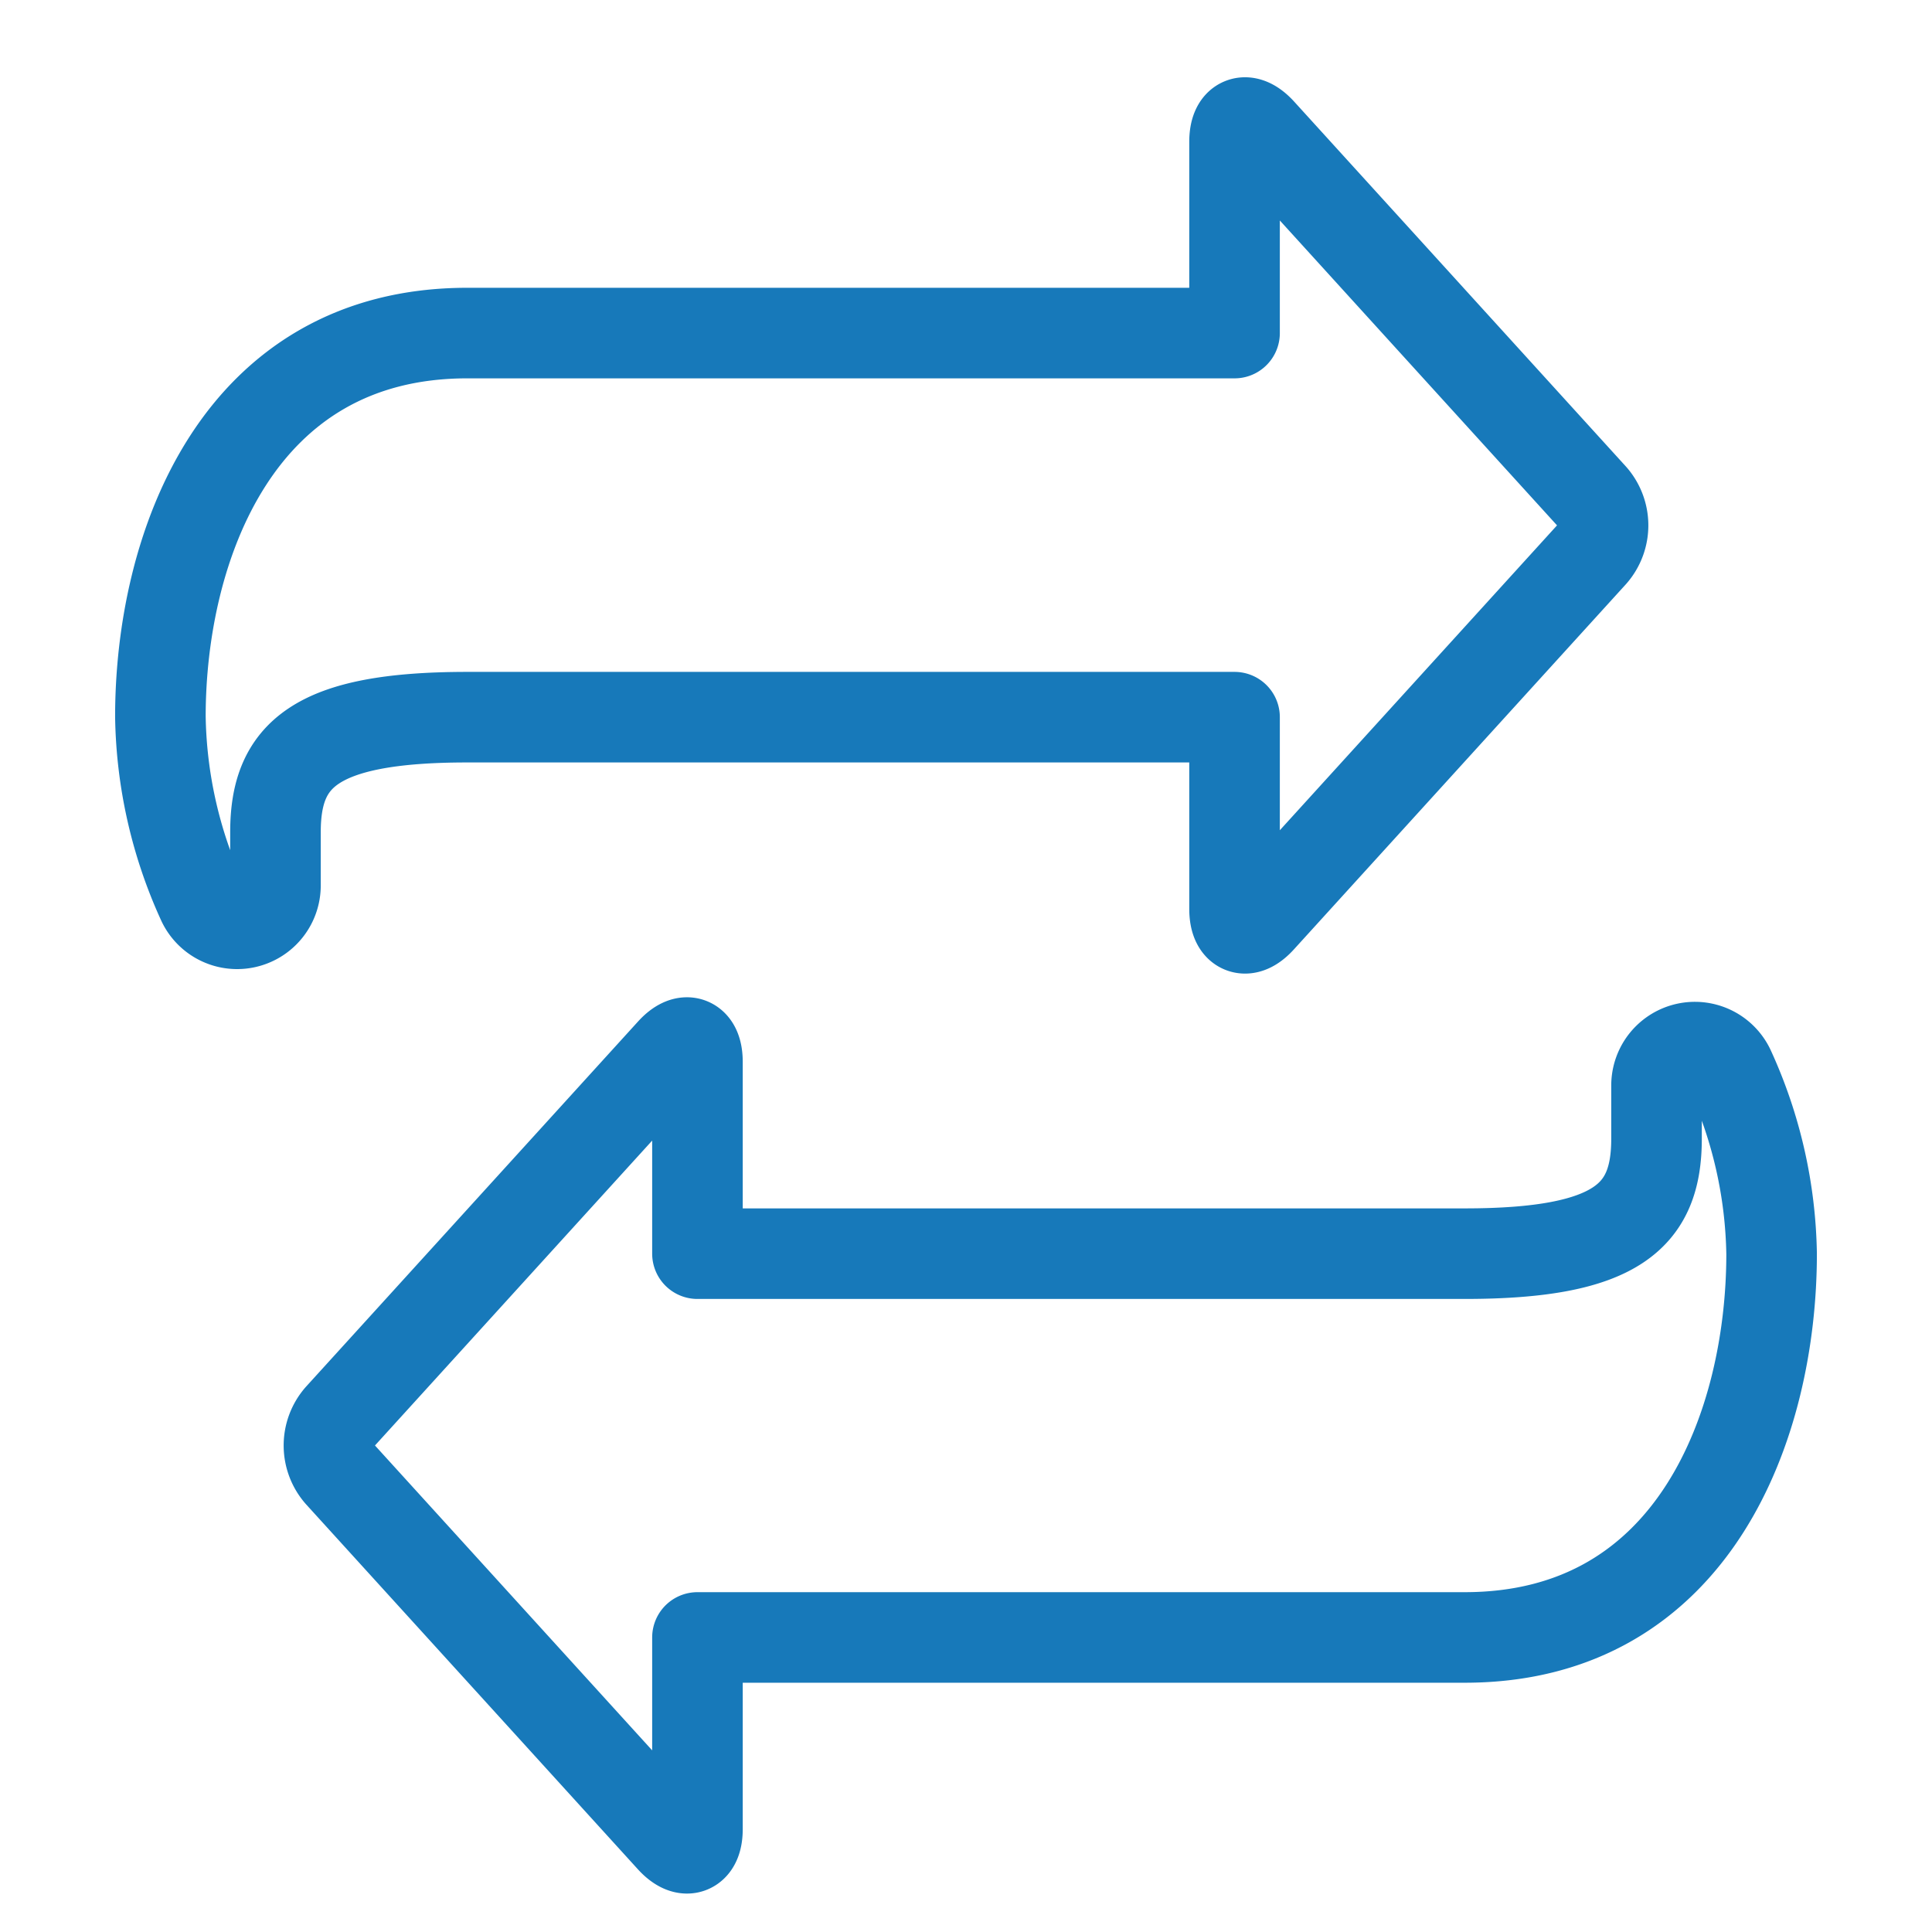
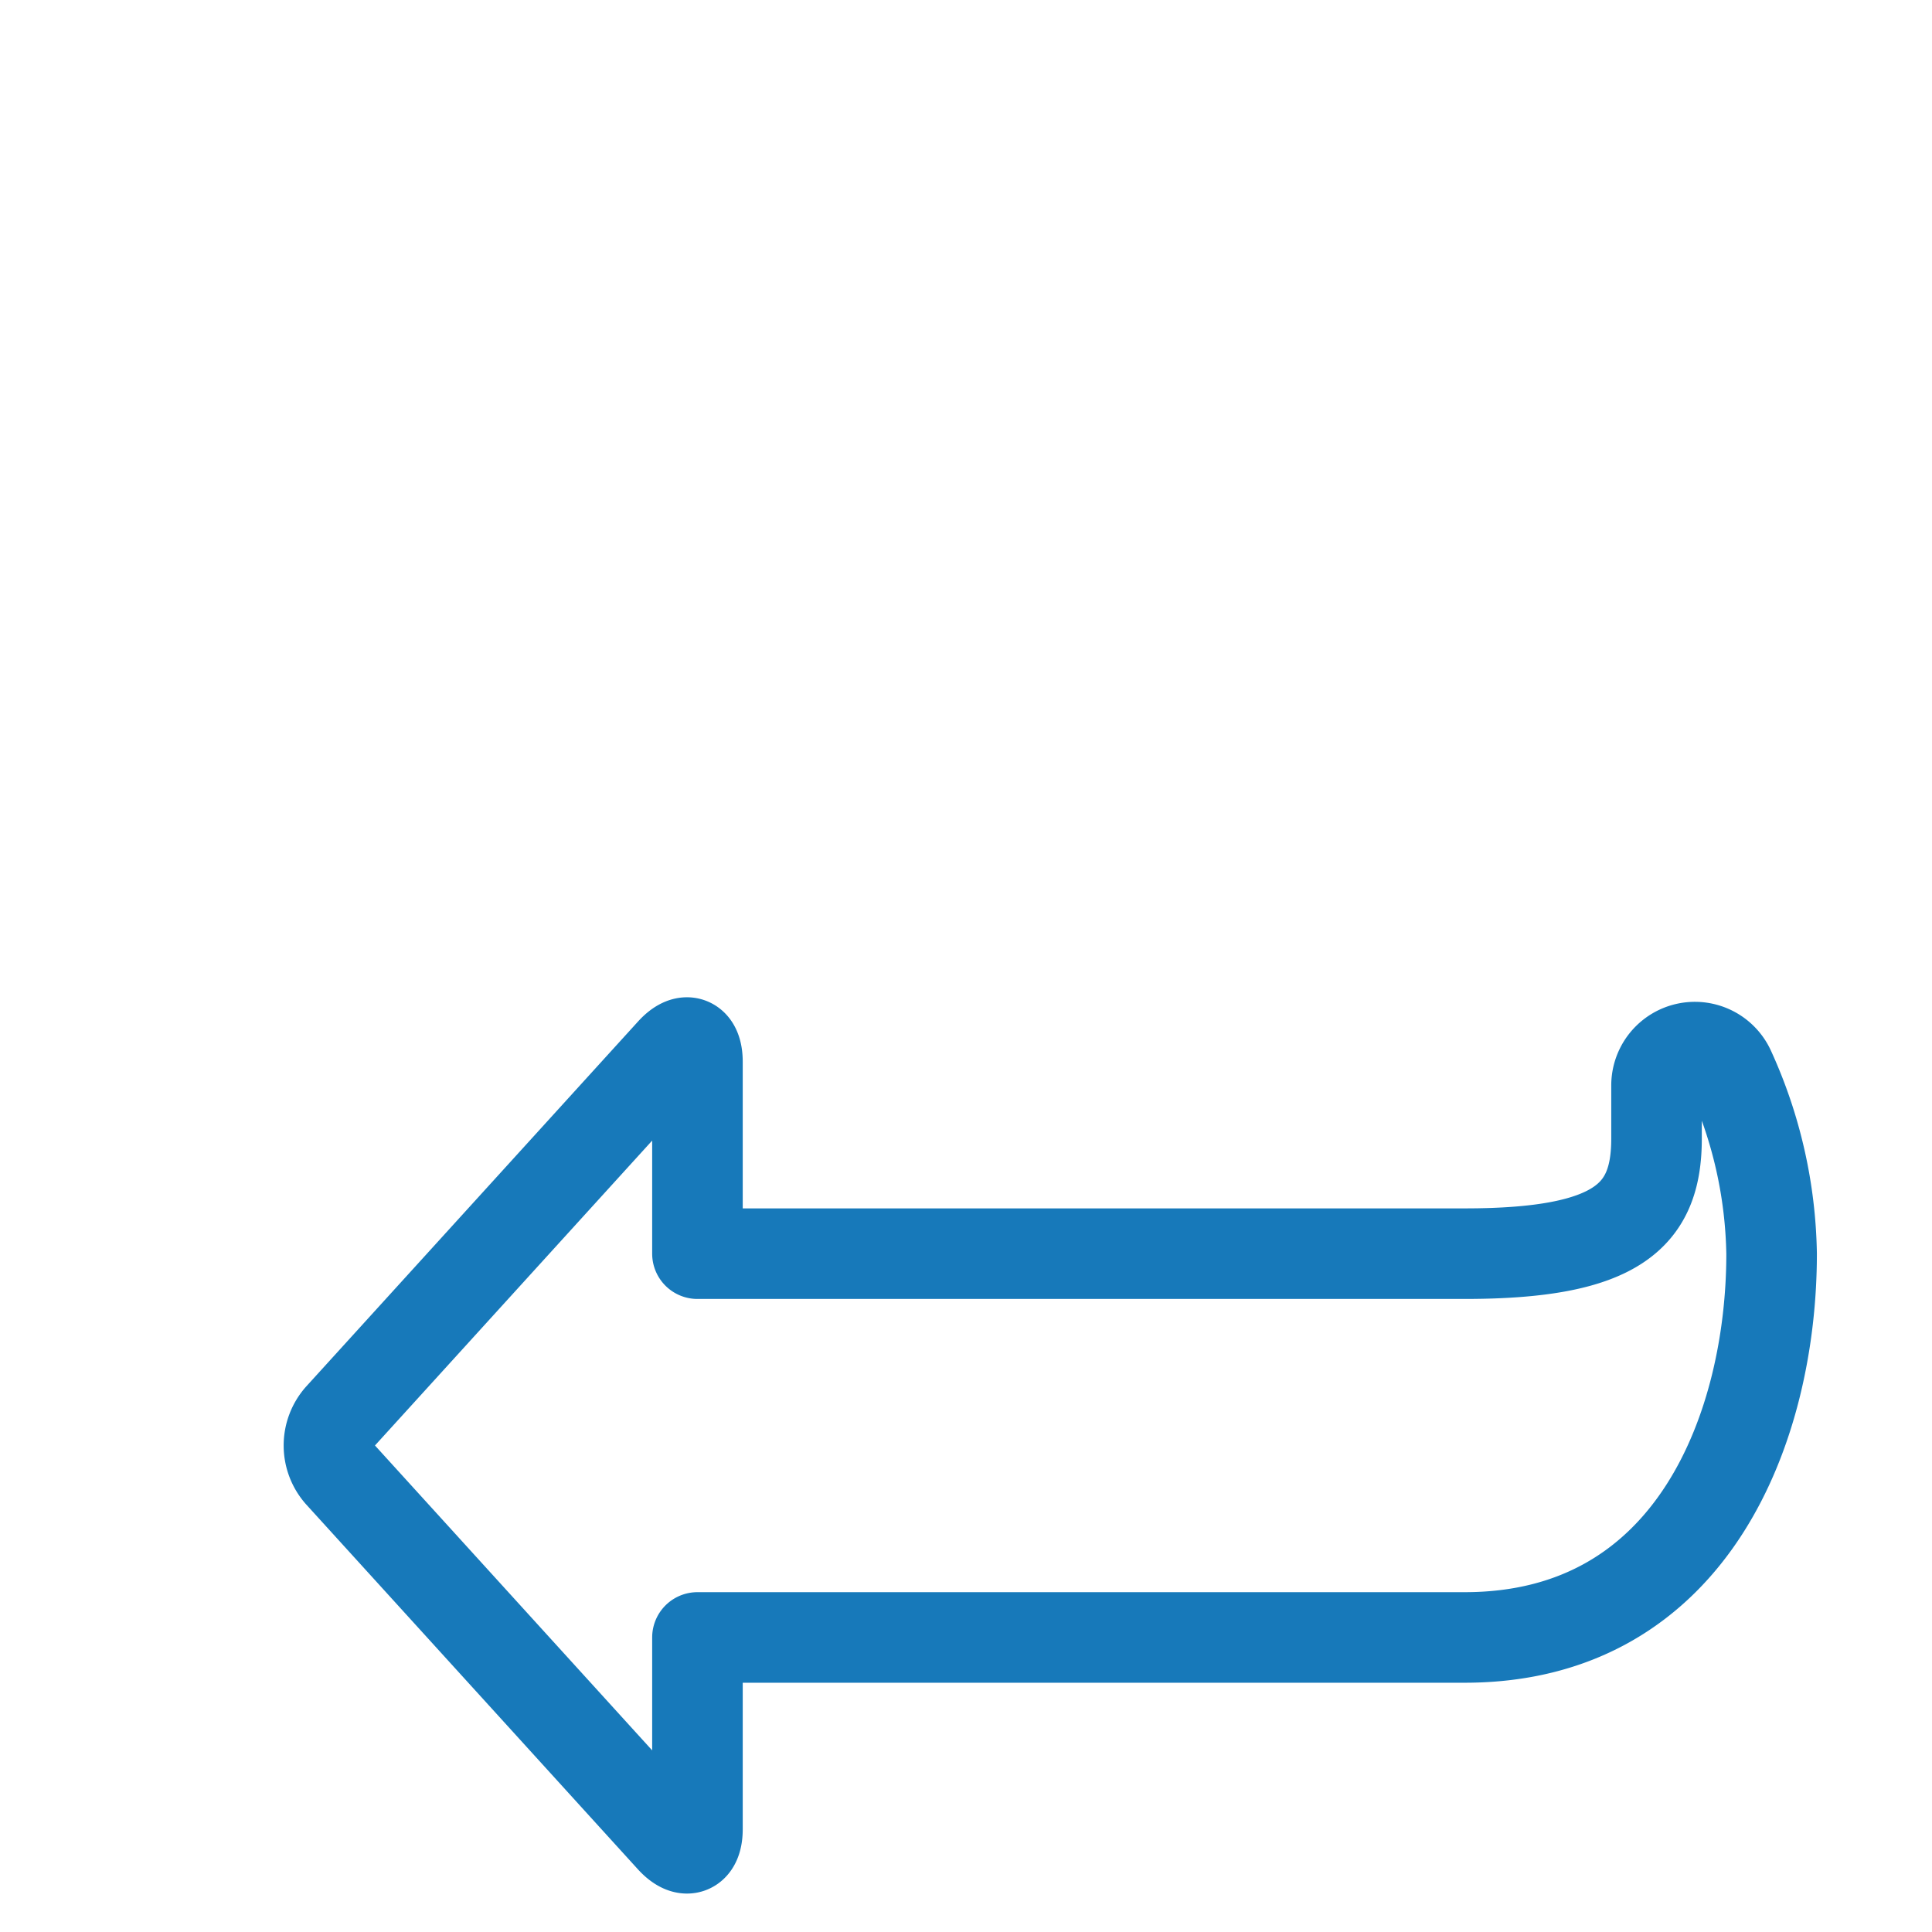
<svg xmlns="http://www.w3.org/2000/svg" viewBox="-1.125 -1.125 48 48" height="48" width="48">
-   <path d="M29.547 7.15h-19.062c-5.719 0 -7.625 5.32 -7.625 9.531a11.449 11.449 0 0 0 1.033 4.575 0.953 0.953 0 0 0 1.826 -0.381v-1.323c0 -1.906 0.953 -2.859 4.766 -2.859h19.062v4.766c0 0.524 0.288 0.637 0.641 0.248l8.25 -9.074a1.073 1.073 0 0 0 0 -1.411l-8.25 -9.074c-0.353 -0.381 -0.641 -0.276 -0.641 0.248Z" fill="none" stroke="#1779ba" stroke-linecap="round" stroke-linejoin="round" stroke-width="2.25" />
  <path d="M16.203 39.557h19.062c5.719 0 7.625 -5.32 7.625 -9.531a11.438 11.438 0 0 0 -1.033 -4.565 0.953 0.953 0 0 0 -1.826 0.381v1.321c0 1.906 -0.953 2.859 -4.766 2.859h-19.062v-4.766c0 -0.524 -0.288 -0.635 -0.641 -0.248l-8.25 9.074a1.073 1.073 0 0 0 0 1.411l8.25 9.074c0.353 0.381 0.641 0.276 0.641 -0.248Z" fill="none" stroke="#1779ba" stroke-linecap="round" stroke-linejoin="round" stroke-width="2.25" />
</svg>